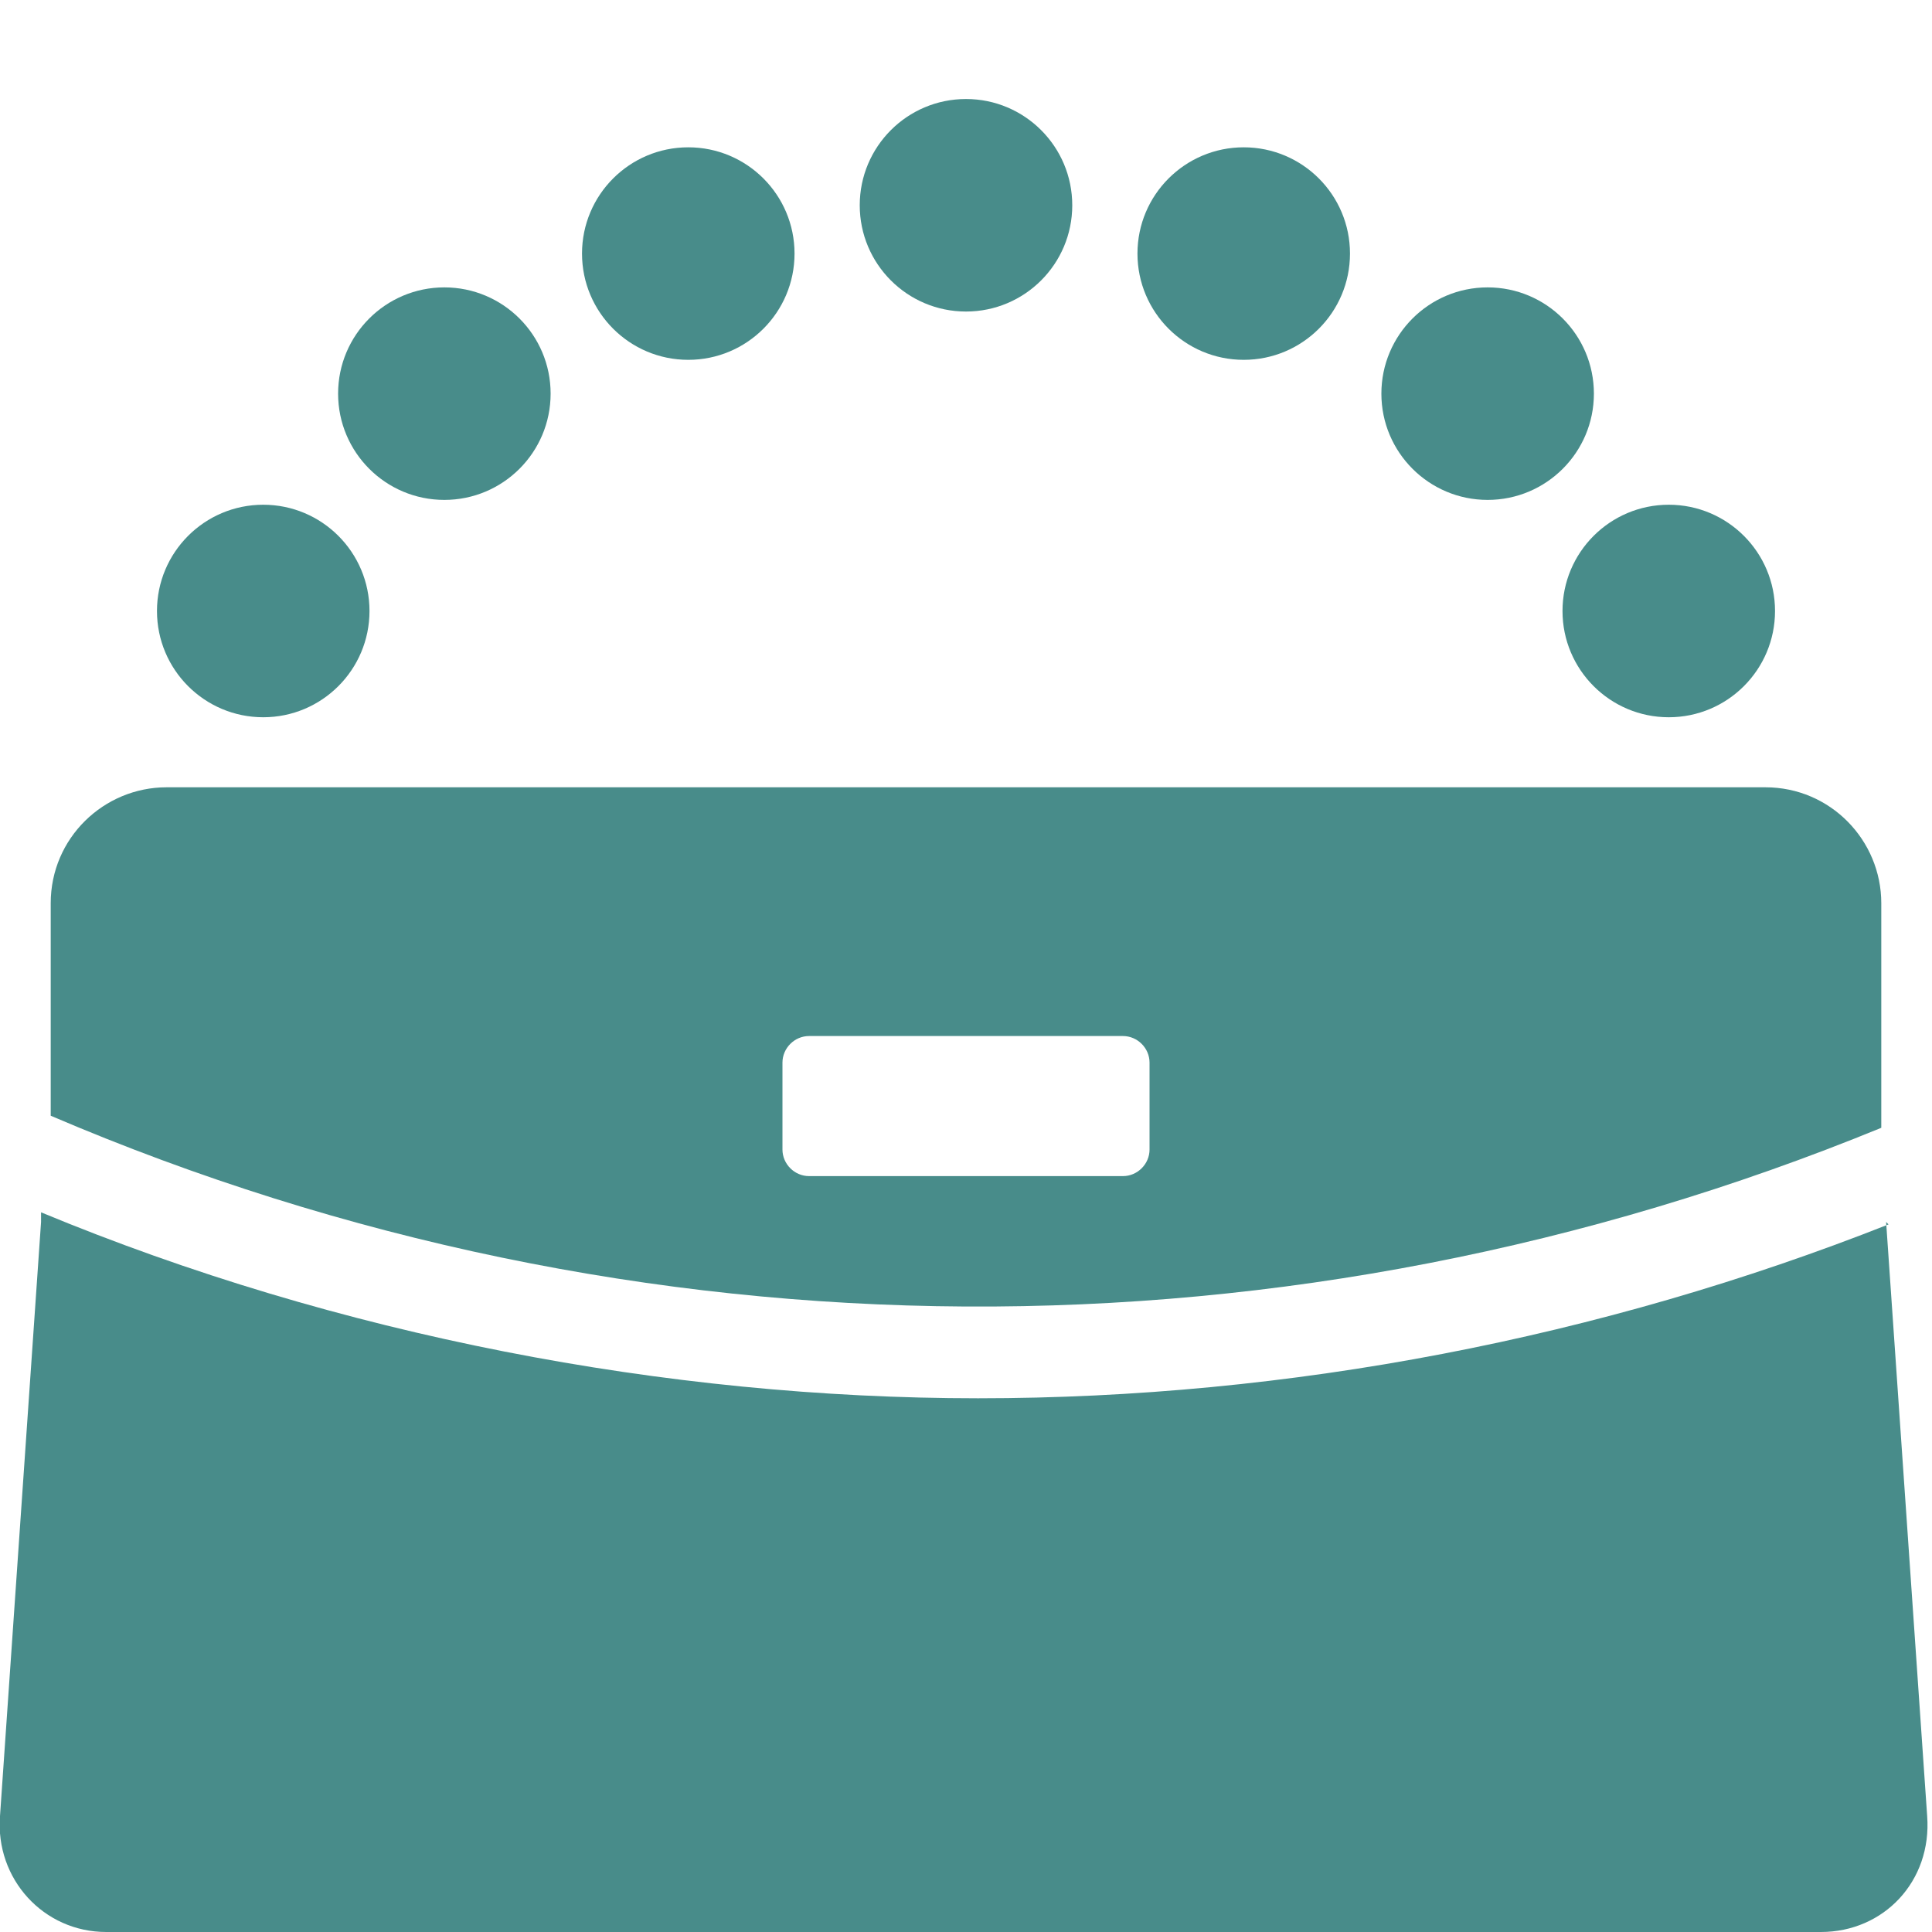
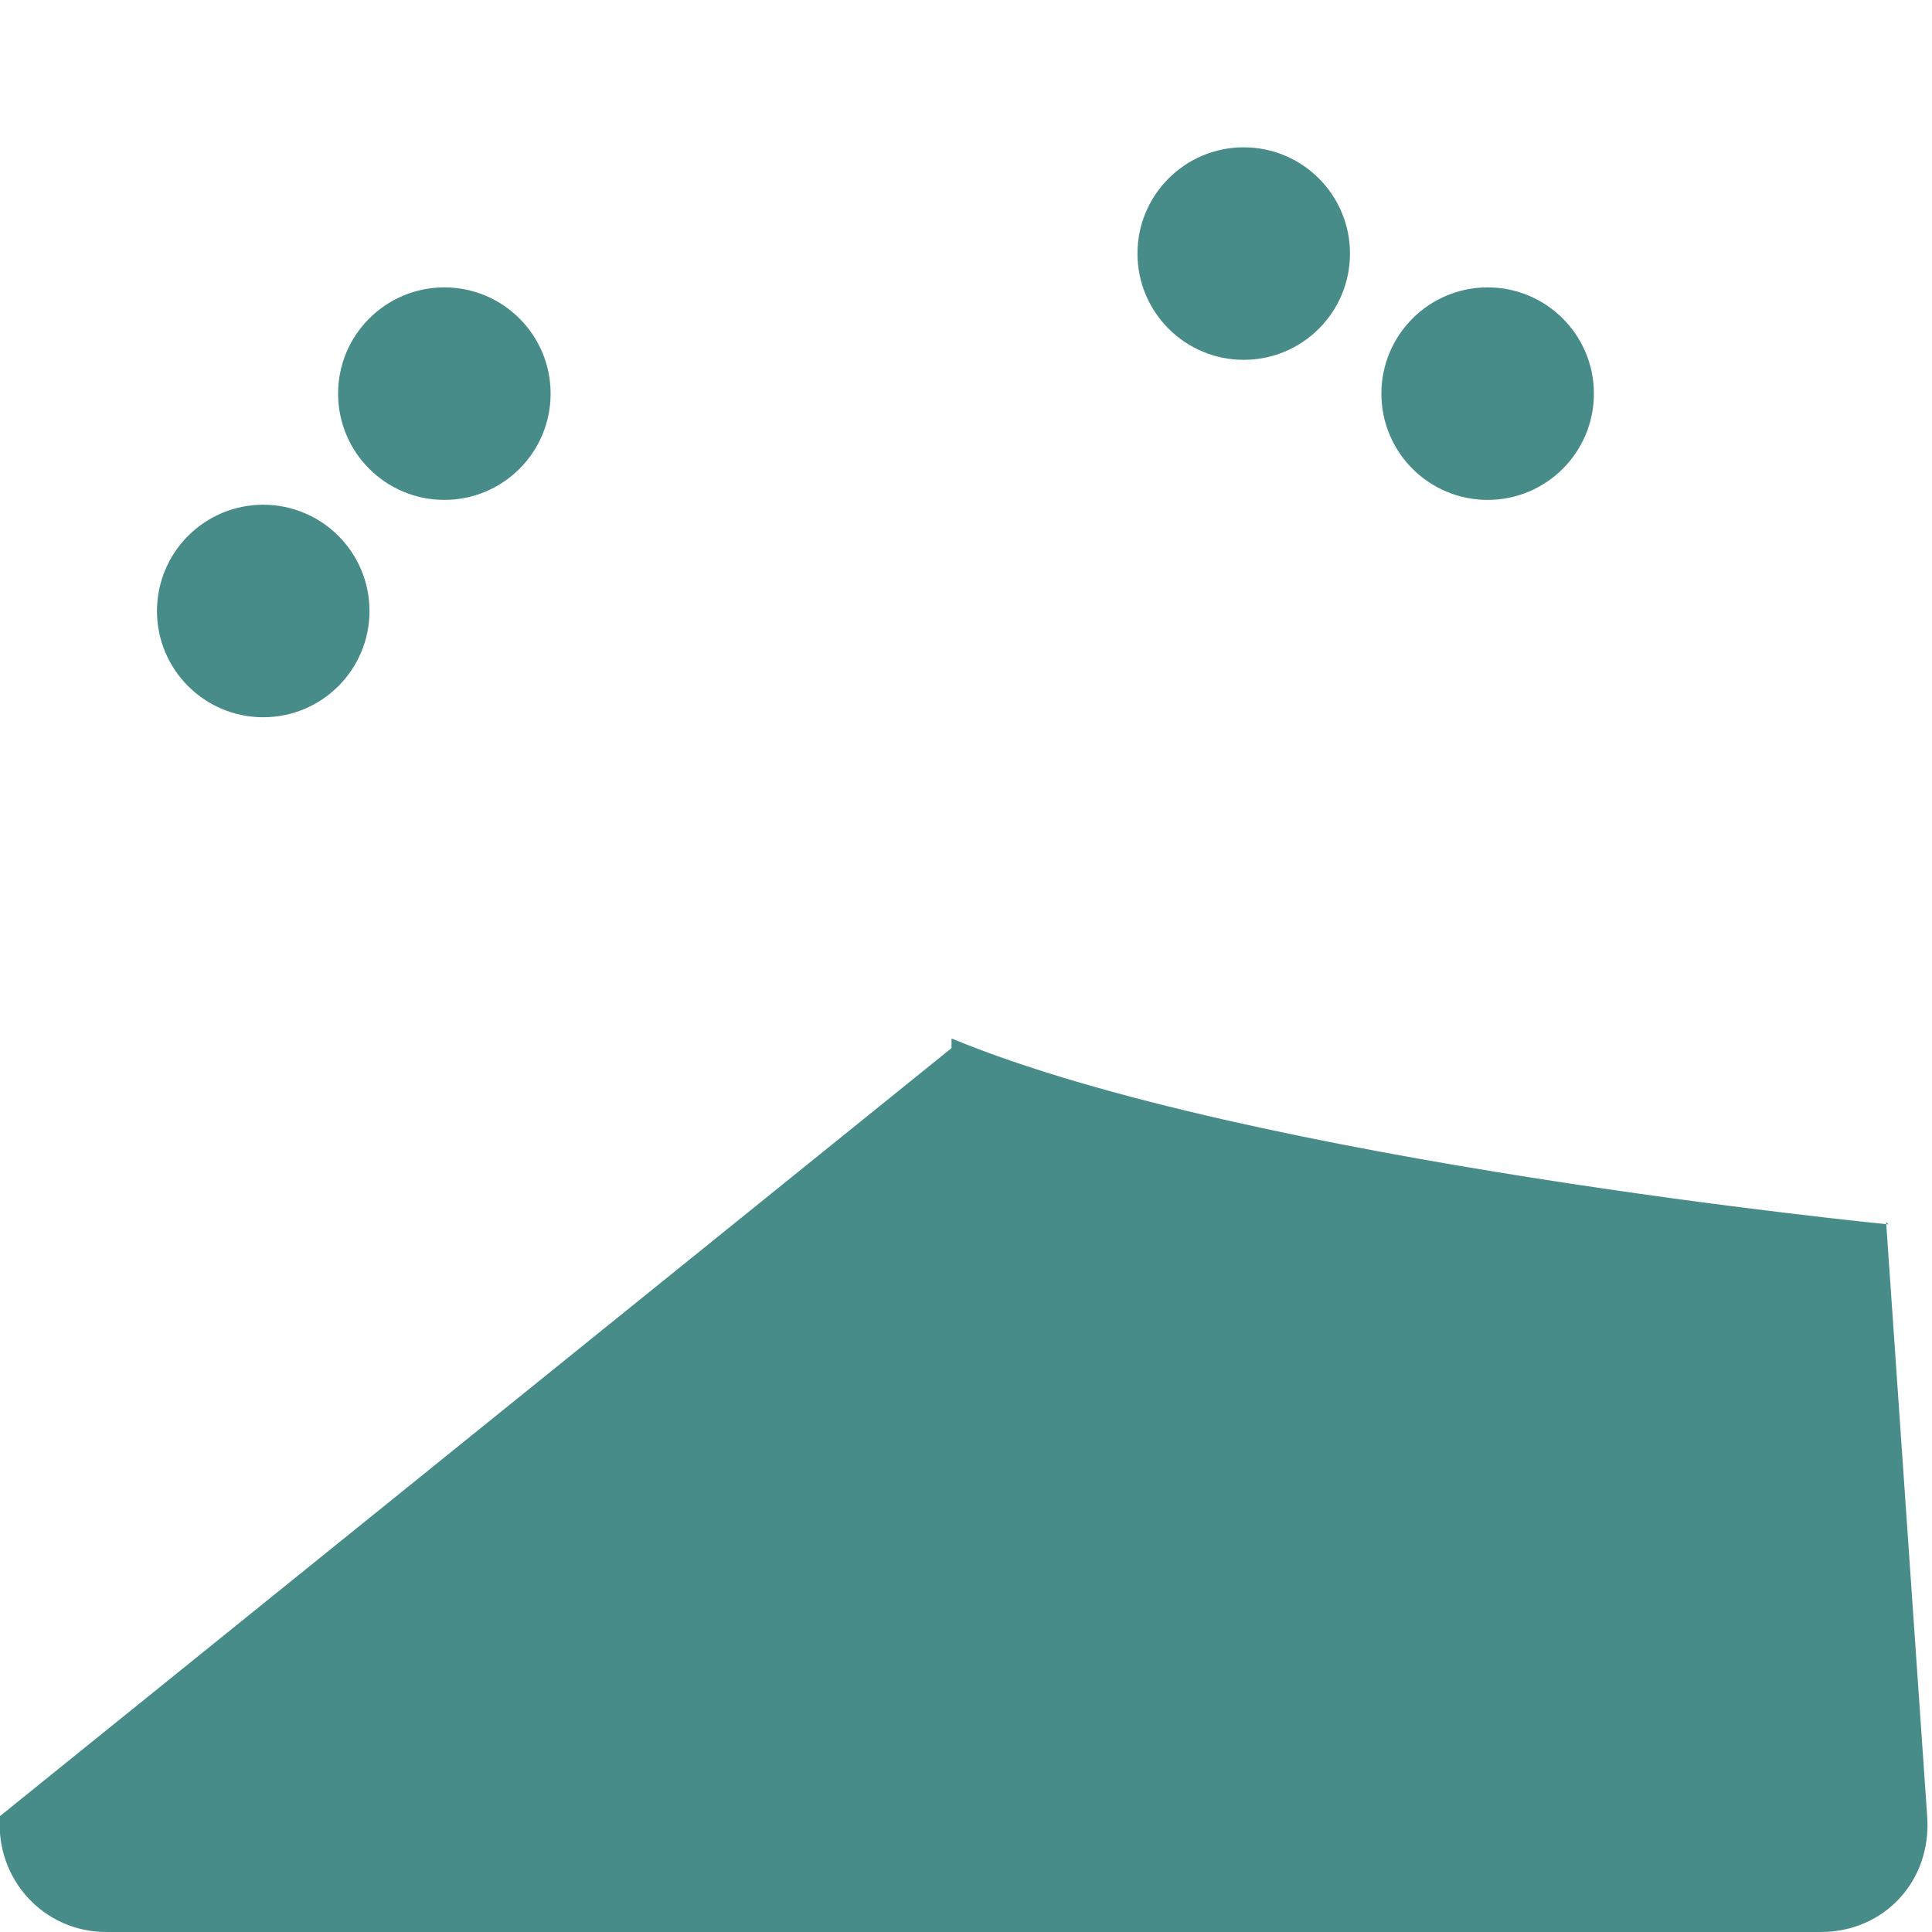
<svg xmlns="http://www.w3.org/2000/svg" id="contents" version="1.1" viewBox="0 0 80 80">
  <defs>
    <style>
      .st0 {
        fill: #488c8a;
      }
    </style>
  </defs>
-   <circle class="st0" cx="40" cy="8.5" r="4.4" />
-   <circle class="st0" cx="28.5" cy="10.5" r="4.4" />
  <circle class="st0" cx="18.4" cy="16.3" r="4.4" />
  <circle class="st0" cx="10.9" cy="25.3" r="4.4" />
-   <circle class="st0" cx="69.1" cy="25.3" r="4.4" />
  <circle class="st0" cx="61.6" cy="16.3" r="4.4" />
  <circle class="st0" cx="51.5" cy="10.5" r="4.4" />
  <g>
-     <path class="st0" d="M77.9,46.7v-9.3c0-2.6-2.1-4.8-4.8-4.8H6.9c-2.6,0-4.8,2.1-4.8,4.8v8.8c24.3,10.4,51.4,10.5,75.8.5ZM32.4,44c0-.6.5-1.1,1.1-1.1h13c.6,0,1.1.5,1.1,1.1v3.6c0,.6-.5,1.1-1.1,1.1h-13c-.6,0-1.1-.5-1.1-1.1v-3.6Z" />
-     <path class="st0" d="M78.2,50.7c-11.9,4.7-24.8,7.2-37.7,7.2s-26.5-2.6-38.8-7.7c0,.1,0,.2,0,.4L0,75.2c-.2,2.6,1.8,4.8,4.4,4.8h71c2.6,0,4.6-2.1,4.4-4.8l-1.7-24.6h0Z" />
+     <path class="st0" d="M78.2,50.7s-26.5-2.6-38.8-7.7c0,.1,0,.2,0,.4L0,75.2c-.2,2.6,1.8,4.8,4.4,4.8h71c2.6,0,4.6-2.1,4.4-4.8l-1.7-24.6h0Z" />
  </g>
</svg>